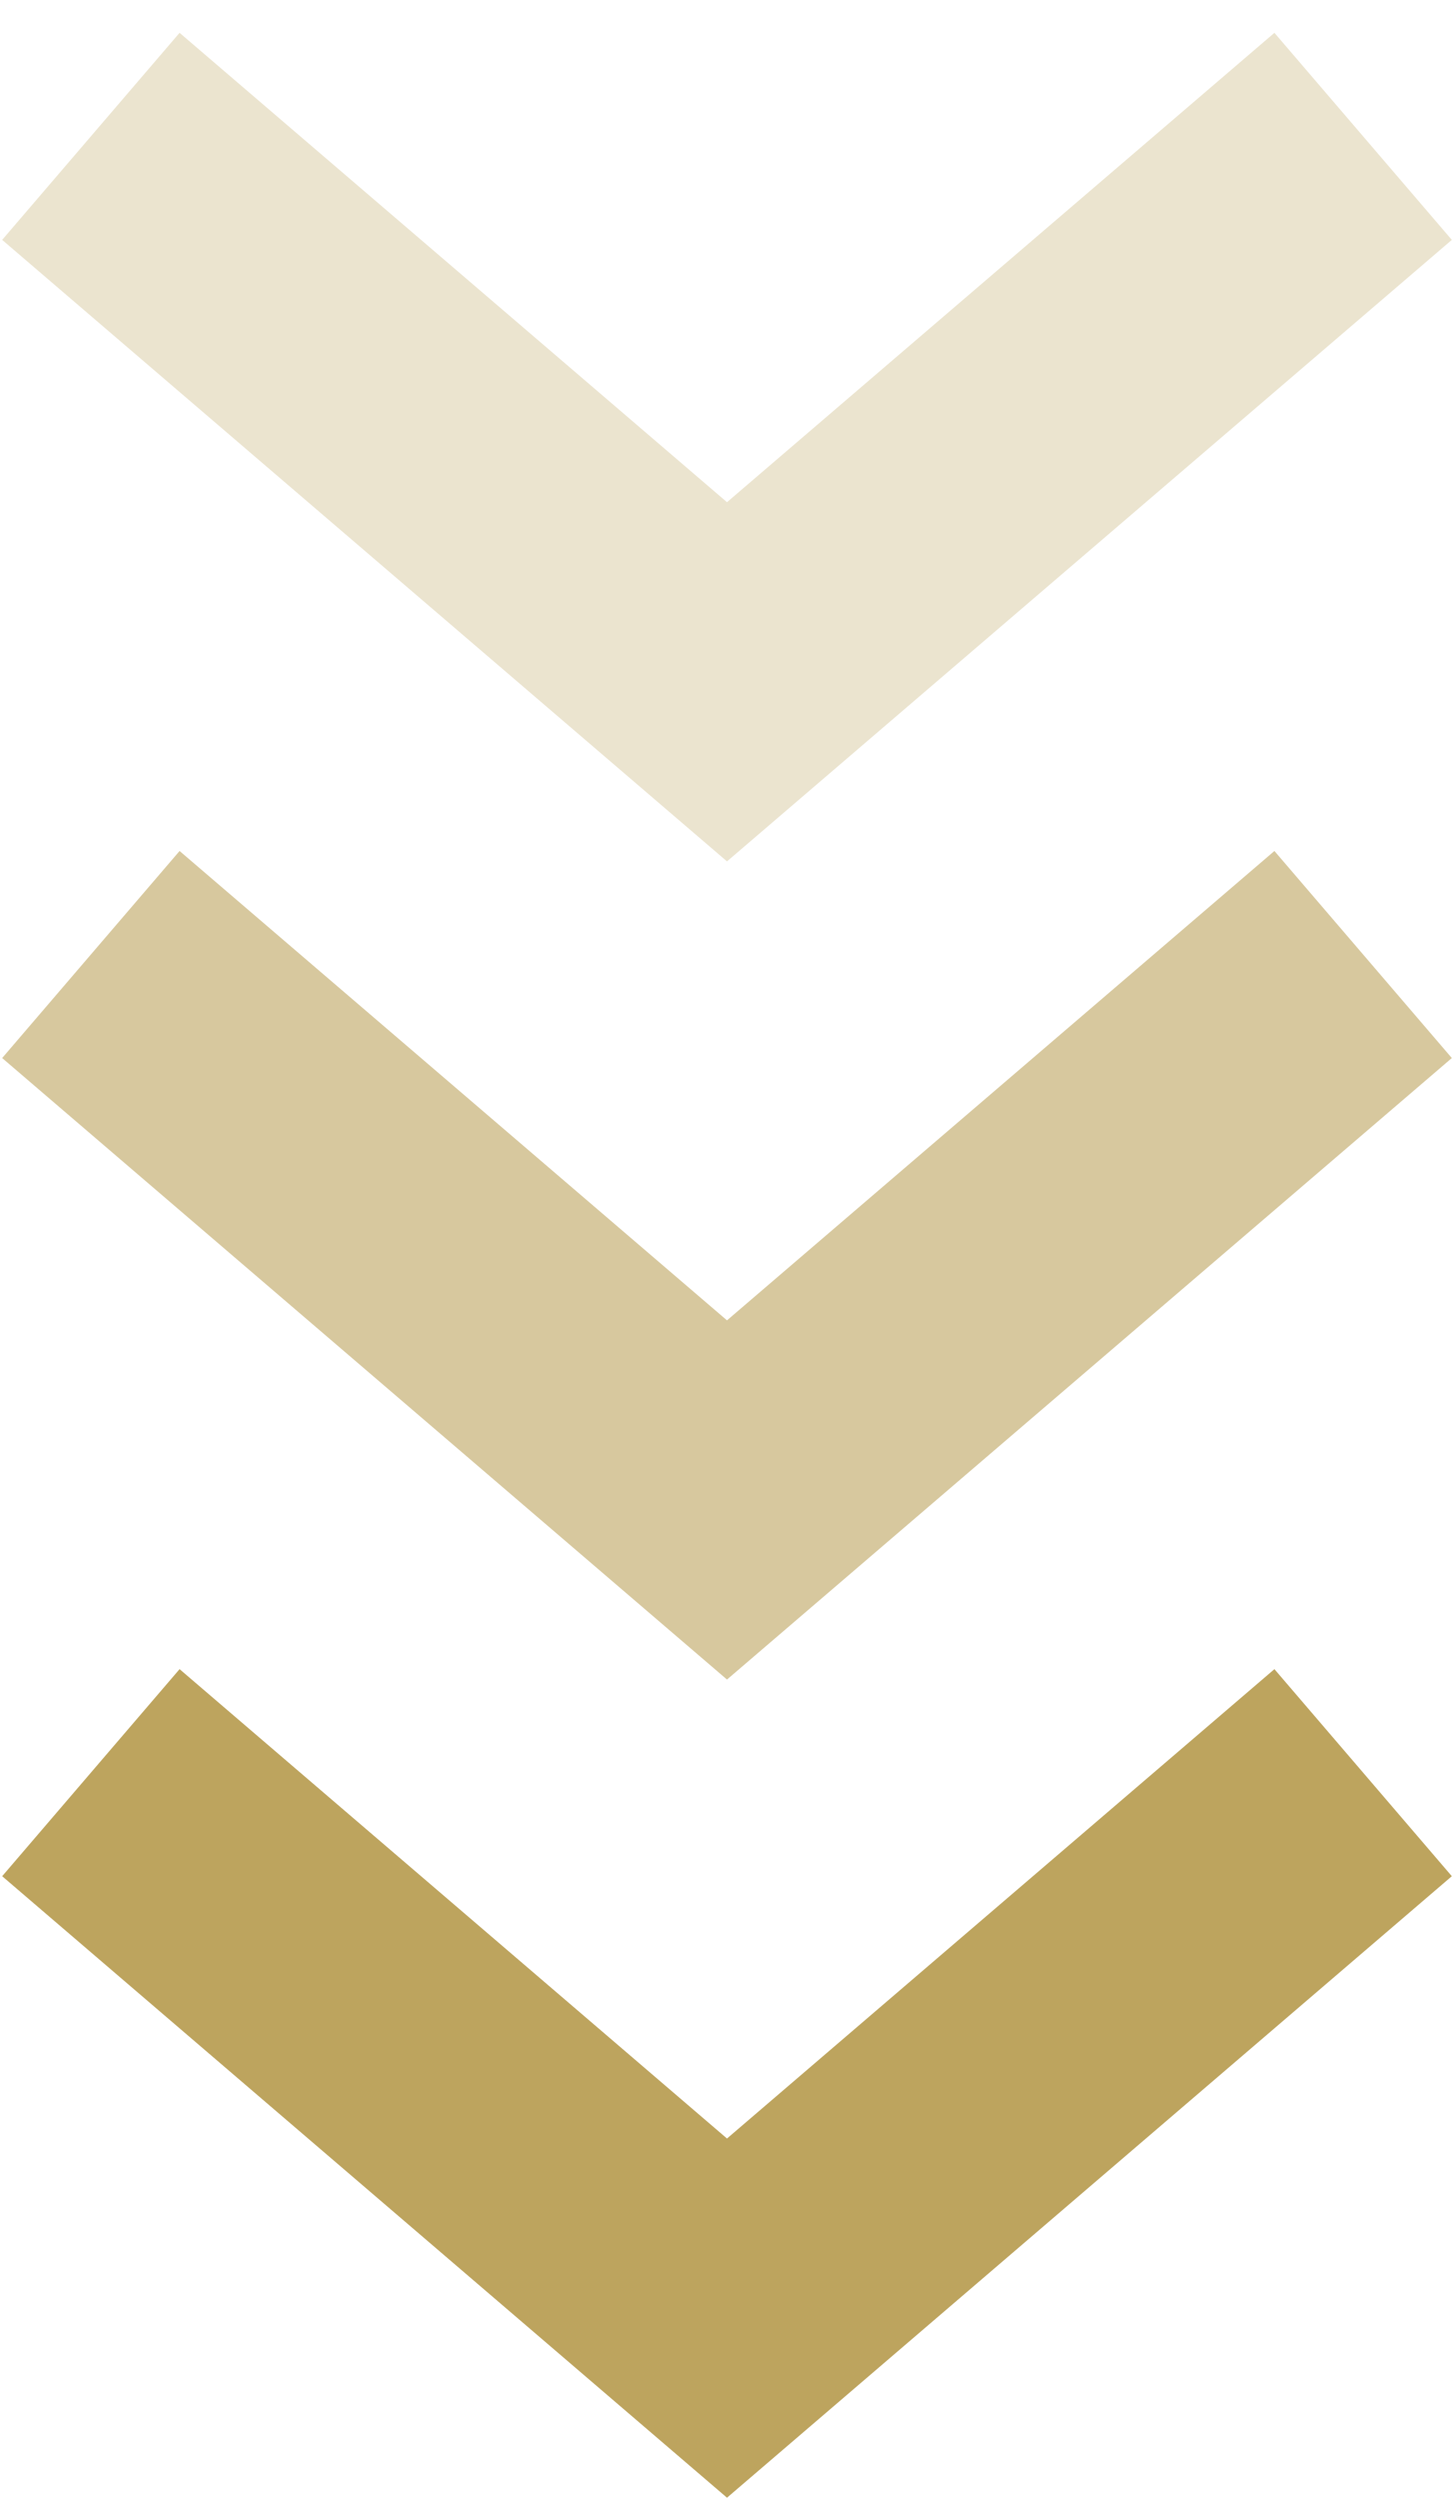
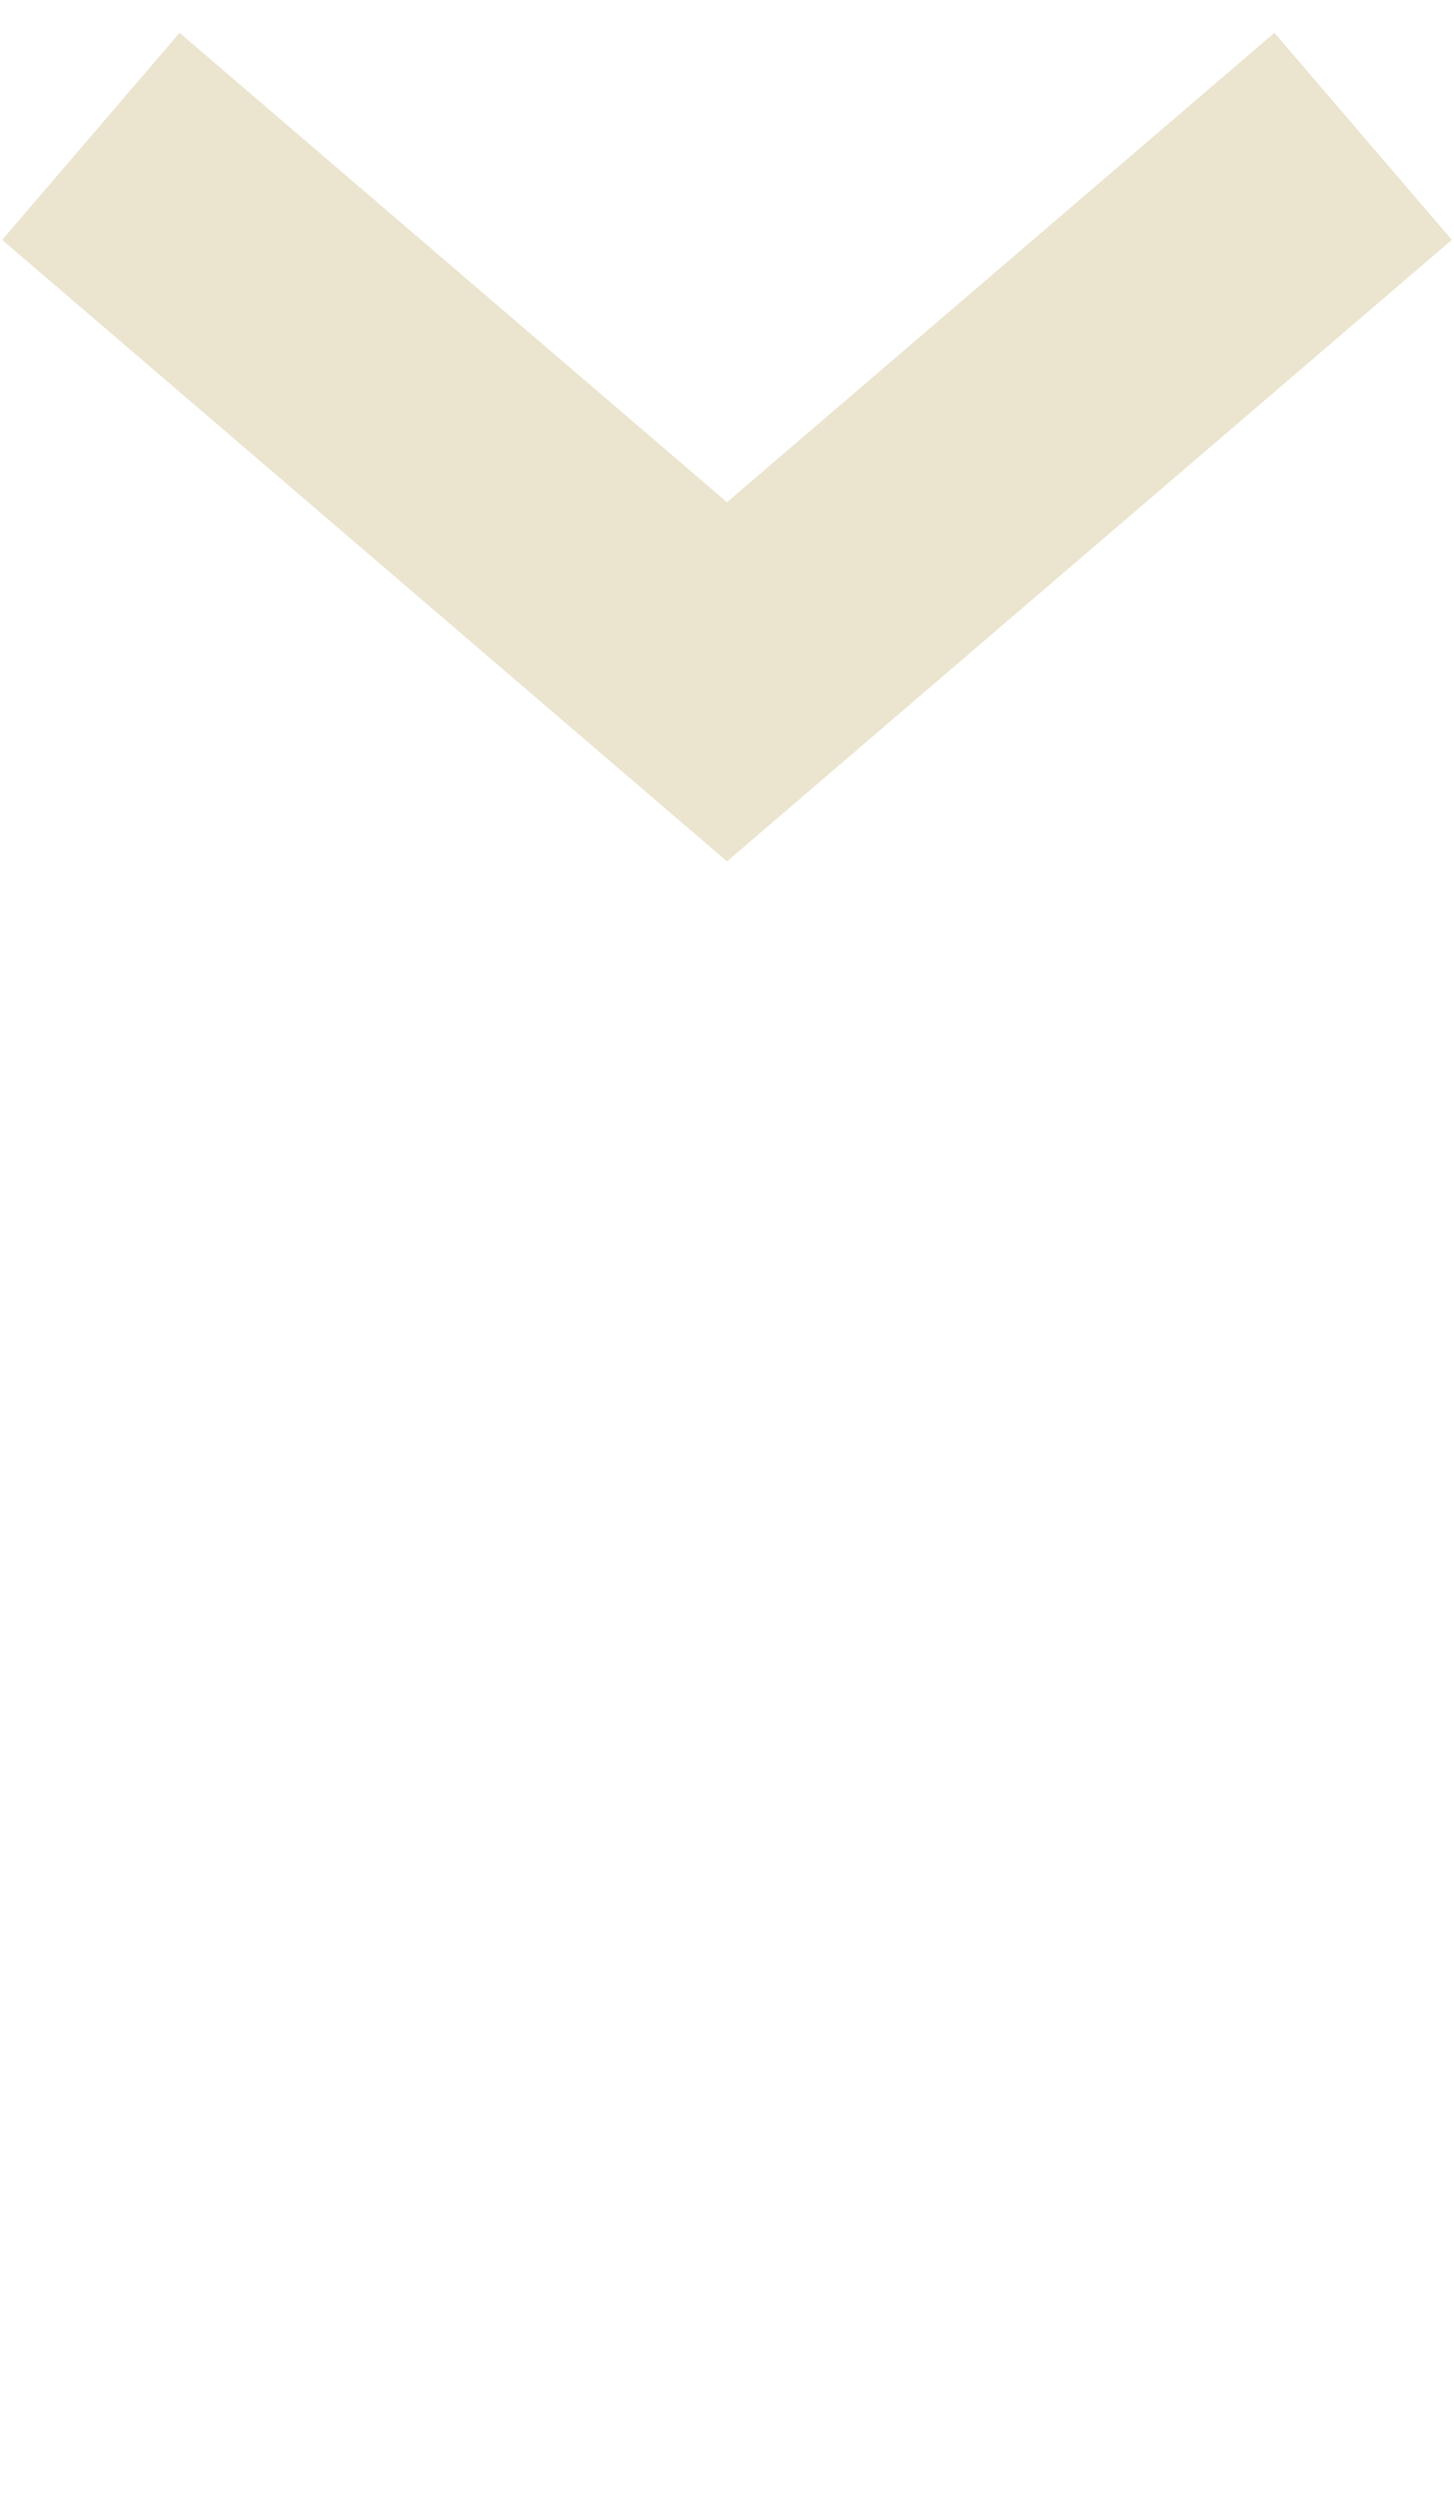
<svg xmlns="http://www.w3.org/2000/svg" width="32" height="55" viewBox="0 0 32 55" fill="none">
  <g id="Group 33">
-     <path id="Line 7" d="M30 21L16 33L2 21" stroke="#BDA45E" stroke-opacity="0.6" stroke-width="6" />
-     <path id="Line 8" d="M30 39L16 51L2 39" stroke="#BDA45E" stroke-width="6" />
    <path id="Line 9" d="M30 3L16 15L2 3" stroke="#BDA45E" stroke-opacity="0.3" stroke-width="6" />
  </g>
</svg>